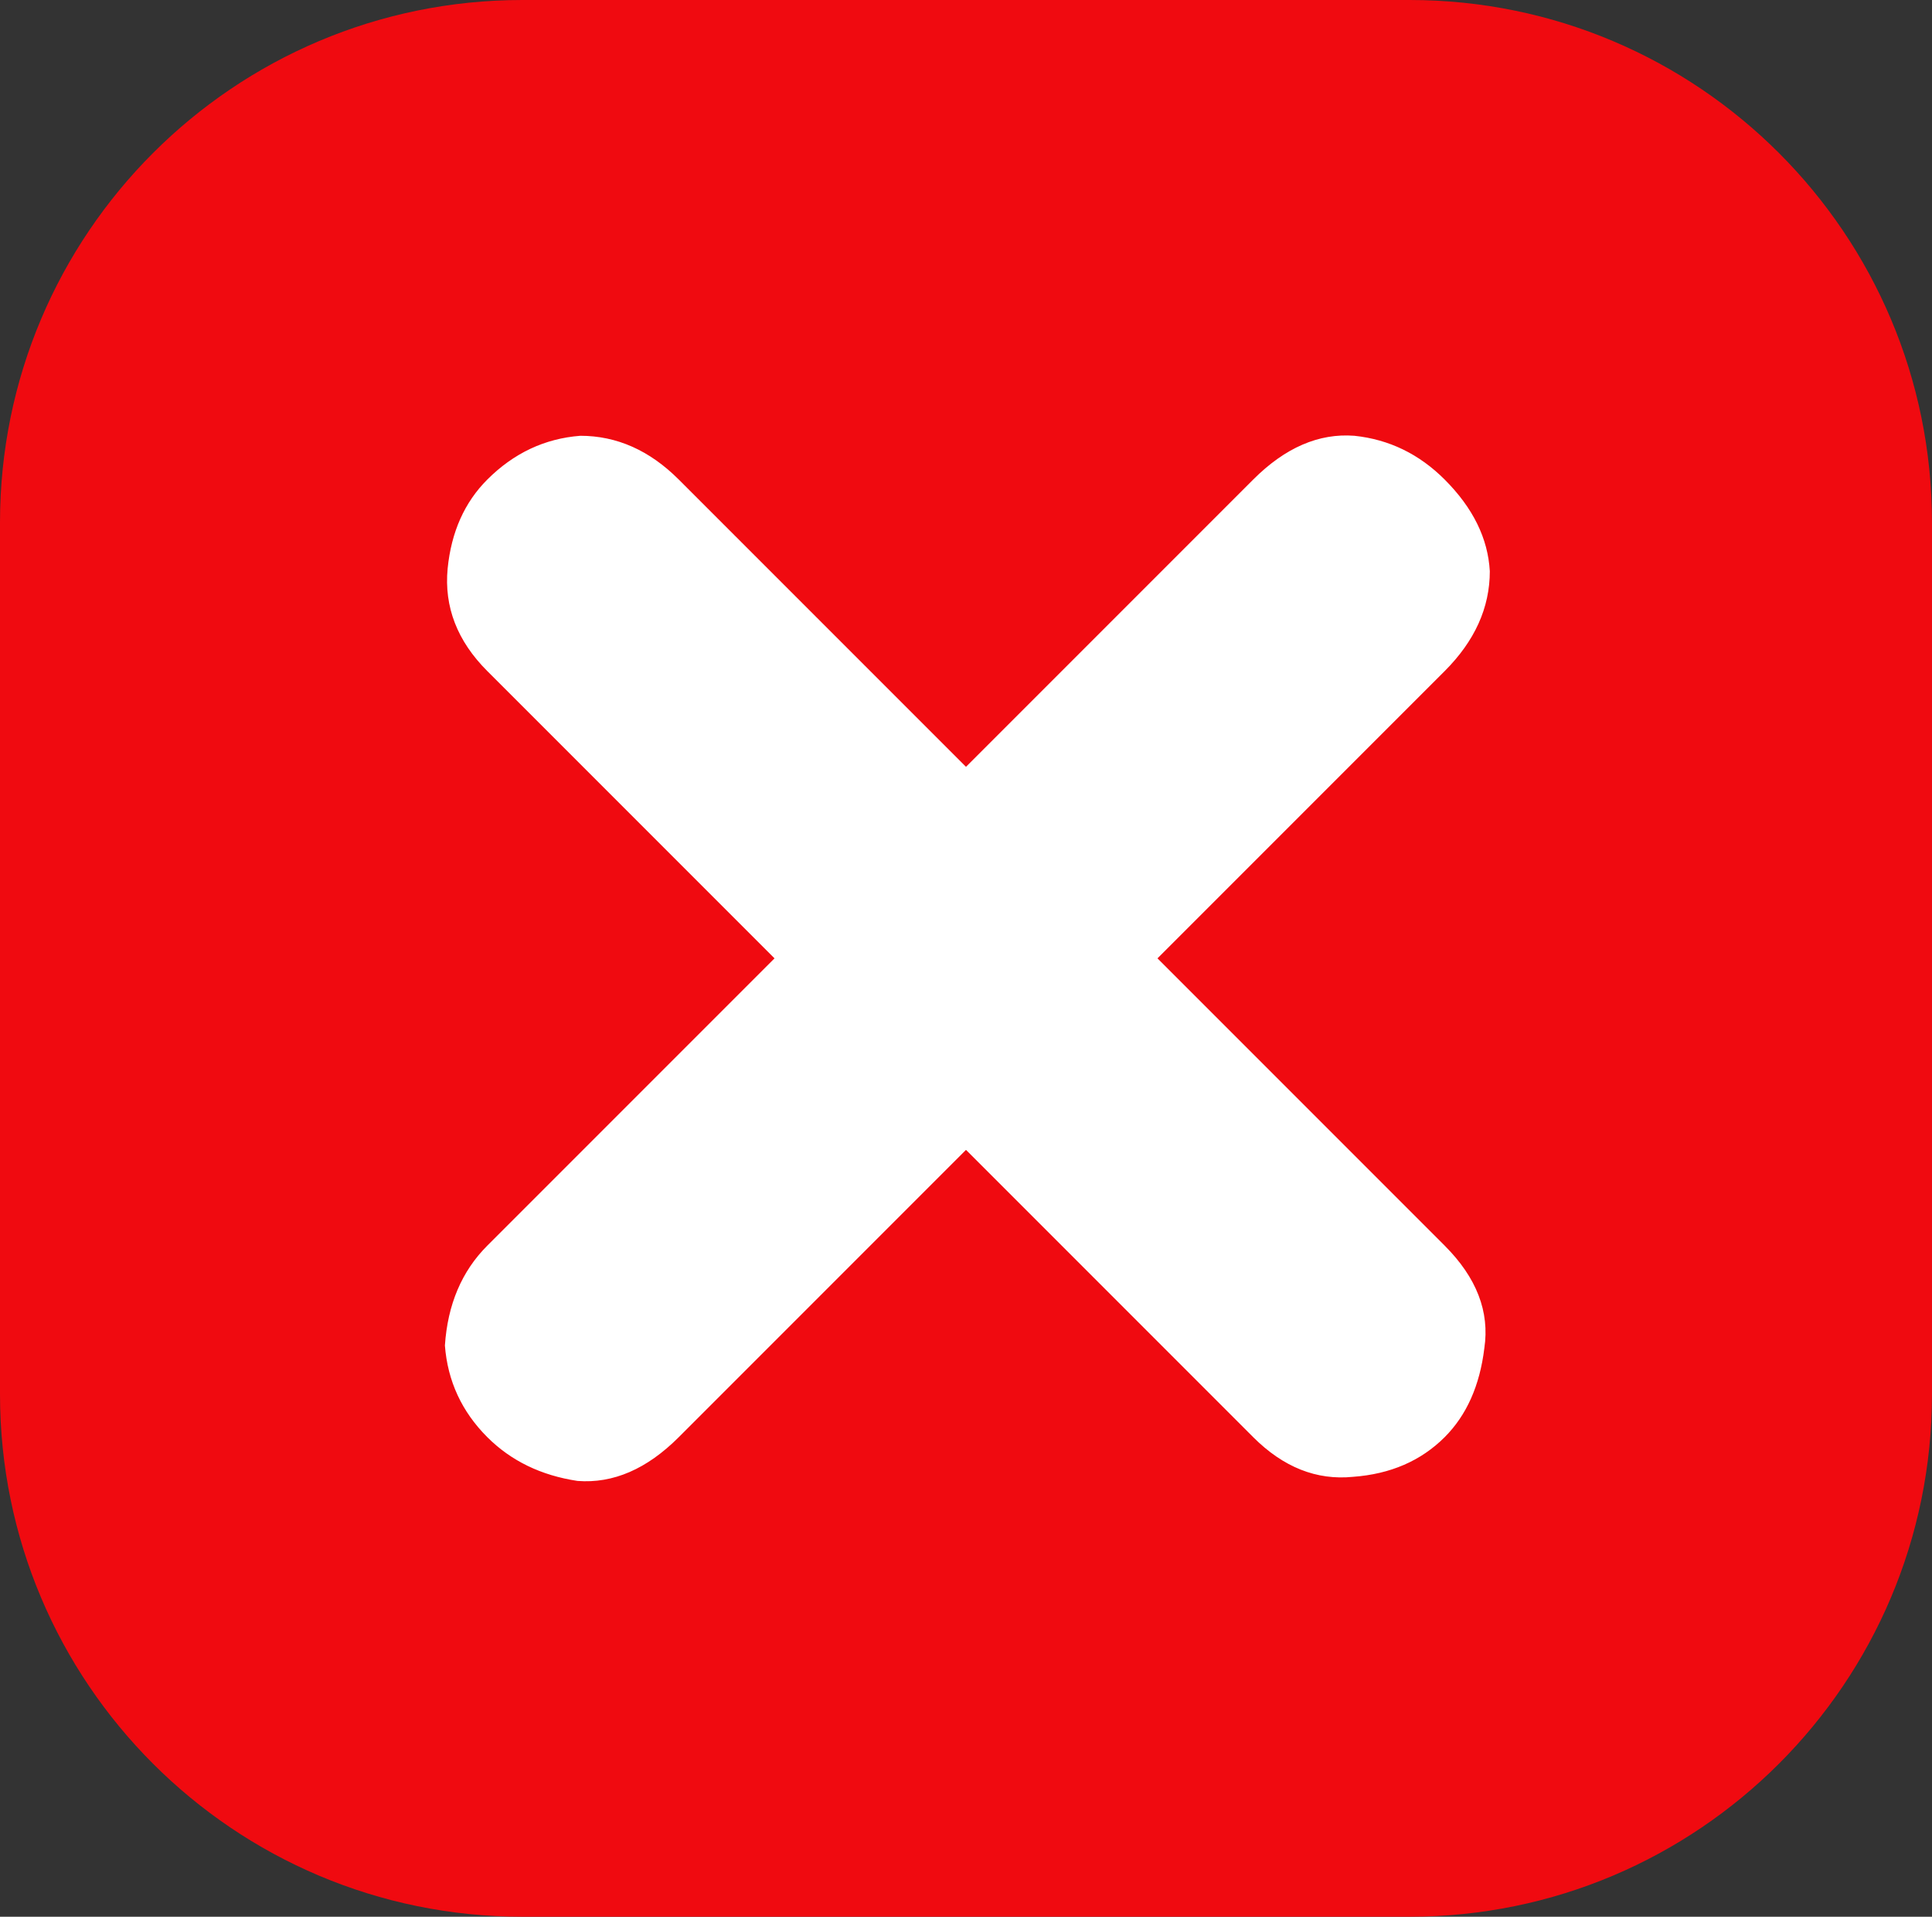
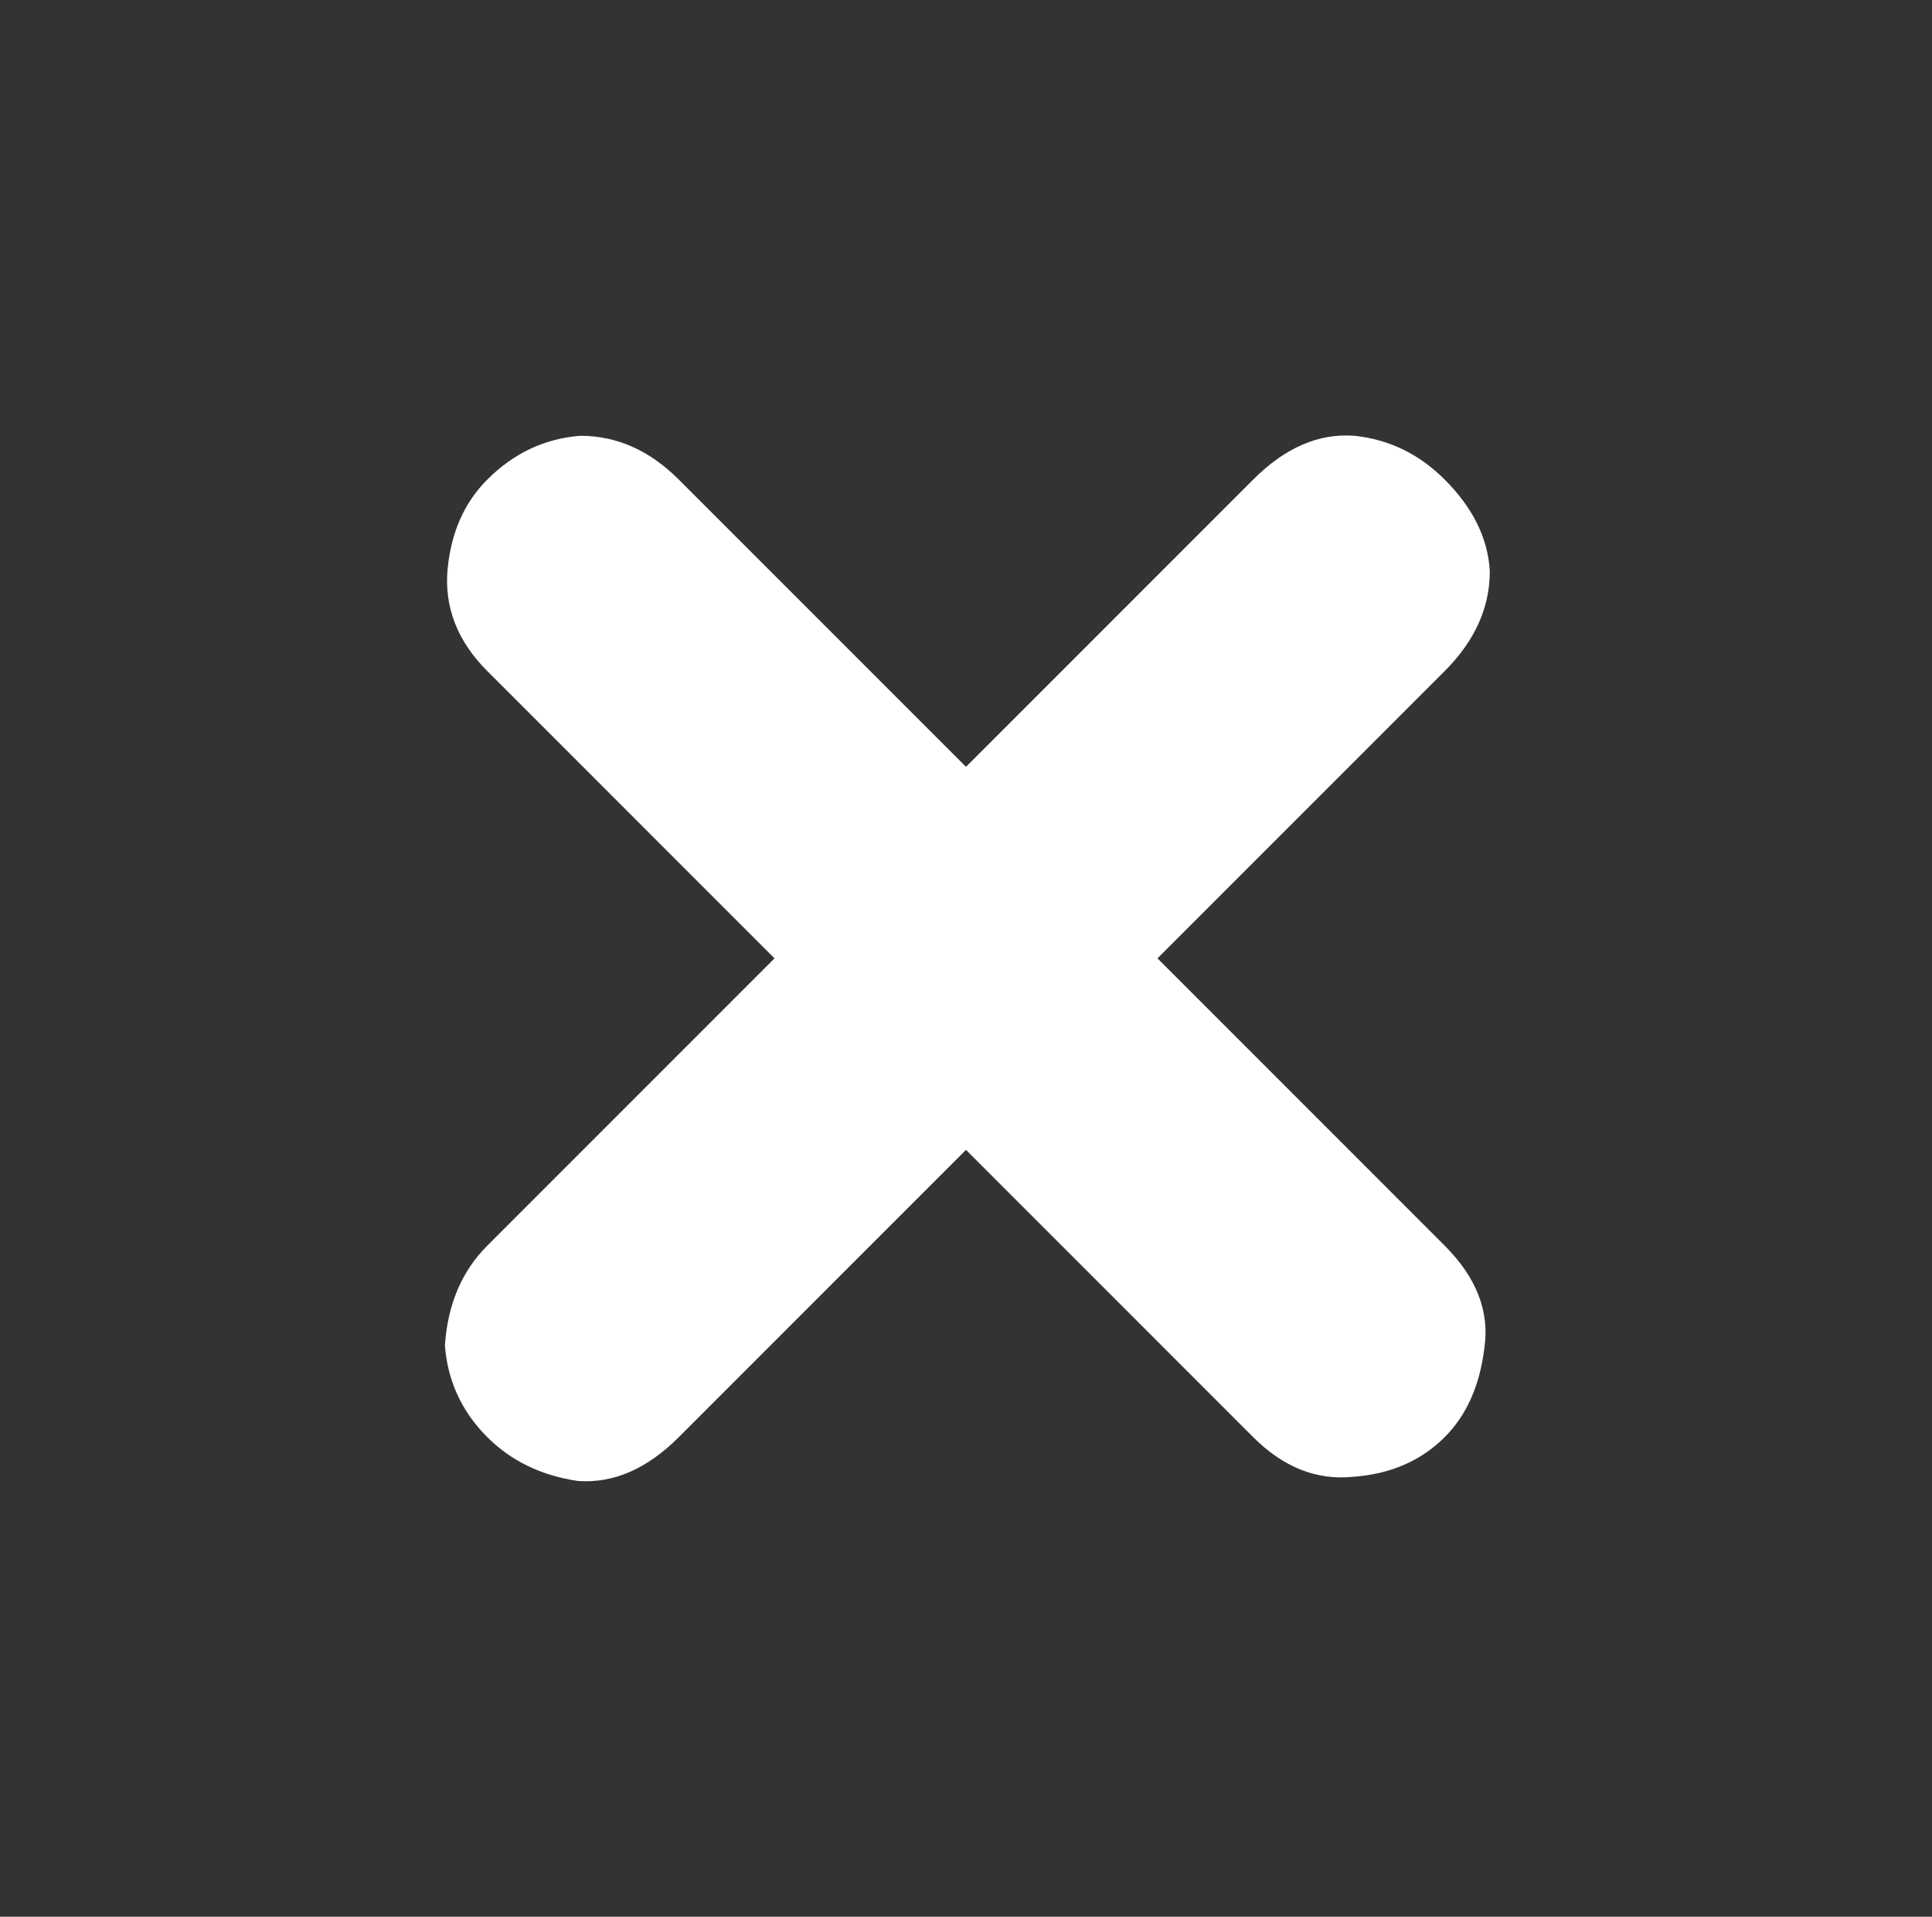
<svg xmlns="http://www.w3.org/2000/svg" version="1.1" id="Camada_1" x="0px" y="0px" width="131.242px" height="130.173px" viewBox="7.292 7.231 131.242 130.173" enable-background="new 7.292 7.231 131.242 130.173" xml:space="preserve">
  <rect x="7.292" y="7.231" width="131.242" height="130.173" fill="#333333" stroke="none" />
  <g>
    <title>Layer 1</title>
    <g id="layer1">
      <g id="g2071">
-         <path id="rect3417" fill="#F00A10" d="M103.046,7.231H42.779C23.18,7.231,7.292,23.12,7.292,42.719v59.199     c0,19.599,15.888,35.487,35.487,35.487h60.267c19.599,0,35.487-15.888,35.487-35.487V42.719     C138.534,23.12,122.646,7.231,103.046,7.231z" />
        <g id="g3479">
          <path id="path3421" fill="#FFFFFF" d="M85.92,72.318l19.51-19.511c2.044-2.044,3.066-4.305,3.066-6.782      c-0.124-2.23-1.146-4.305-3.066-6.225c-1.734-1.734-3.778-2.726-6.132-2.973c-2.416-0.186-4.707,0.805-6.875,2.973      l-19.511,19.51l-19.51-19.51c-1.982-1.982-4.212-2.973-6.689-2.973c-2.416,0.186-4.521,1.177-6.318,2.973      c-1.548,1.548-2.446,3.561-2.694,6.039c-0.248,2.601,0.65,4.924,2.694,6.968l19.511,19.511l-19.511,19.51      c-1.734,1.734-2.694,3.995-2.88,6.782c0.186,2.416,1.146,4.49,2.88,6.225c1.611,1.61,3.655,2.601,6.132,2.973      c2.416,0.186,4.707-0.805,6.875-2.973l19.51-19.511l19.511,19.511c2.044,2.043,4.305,2.942,6.782,2.694      c2.54-0.186,4.614-1.084,6.225-2.694c1.487-1.487,2.385-3.5,2.694-6.039c0.372-2.478-0.526-4.8-2.694-6.968L85.92,72.318" />
        </g>
      </g>
    </g>
  </g>
</svg>